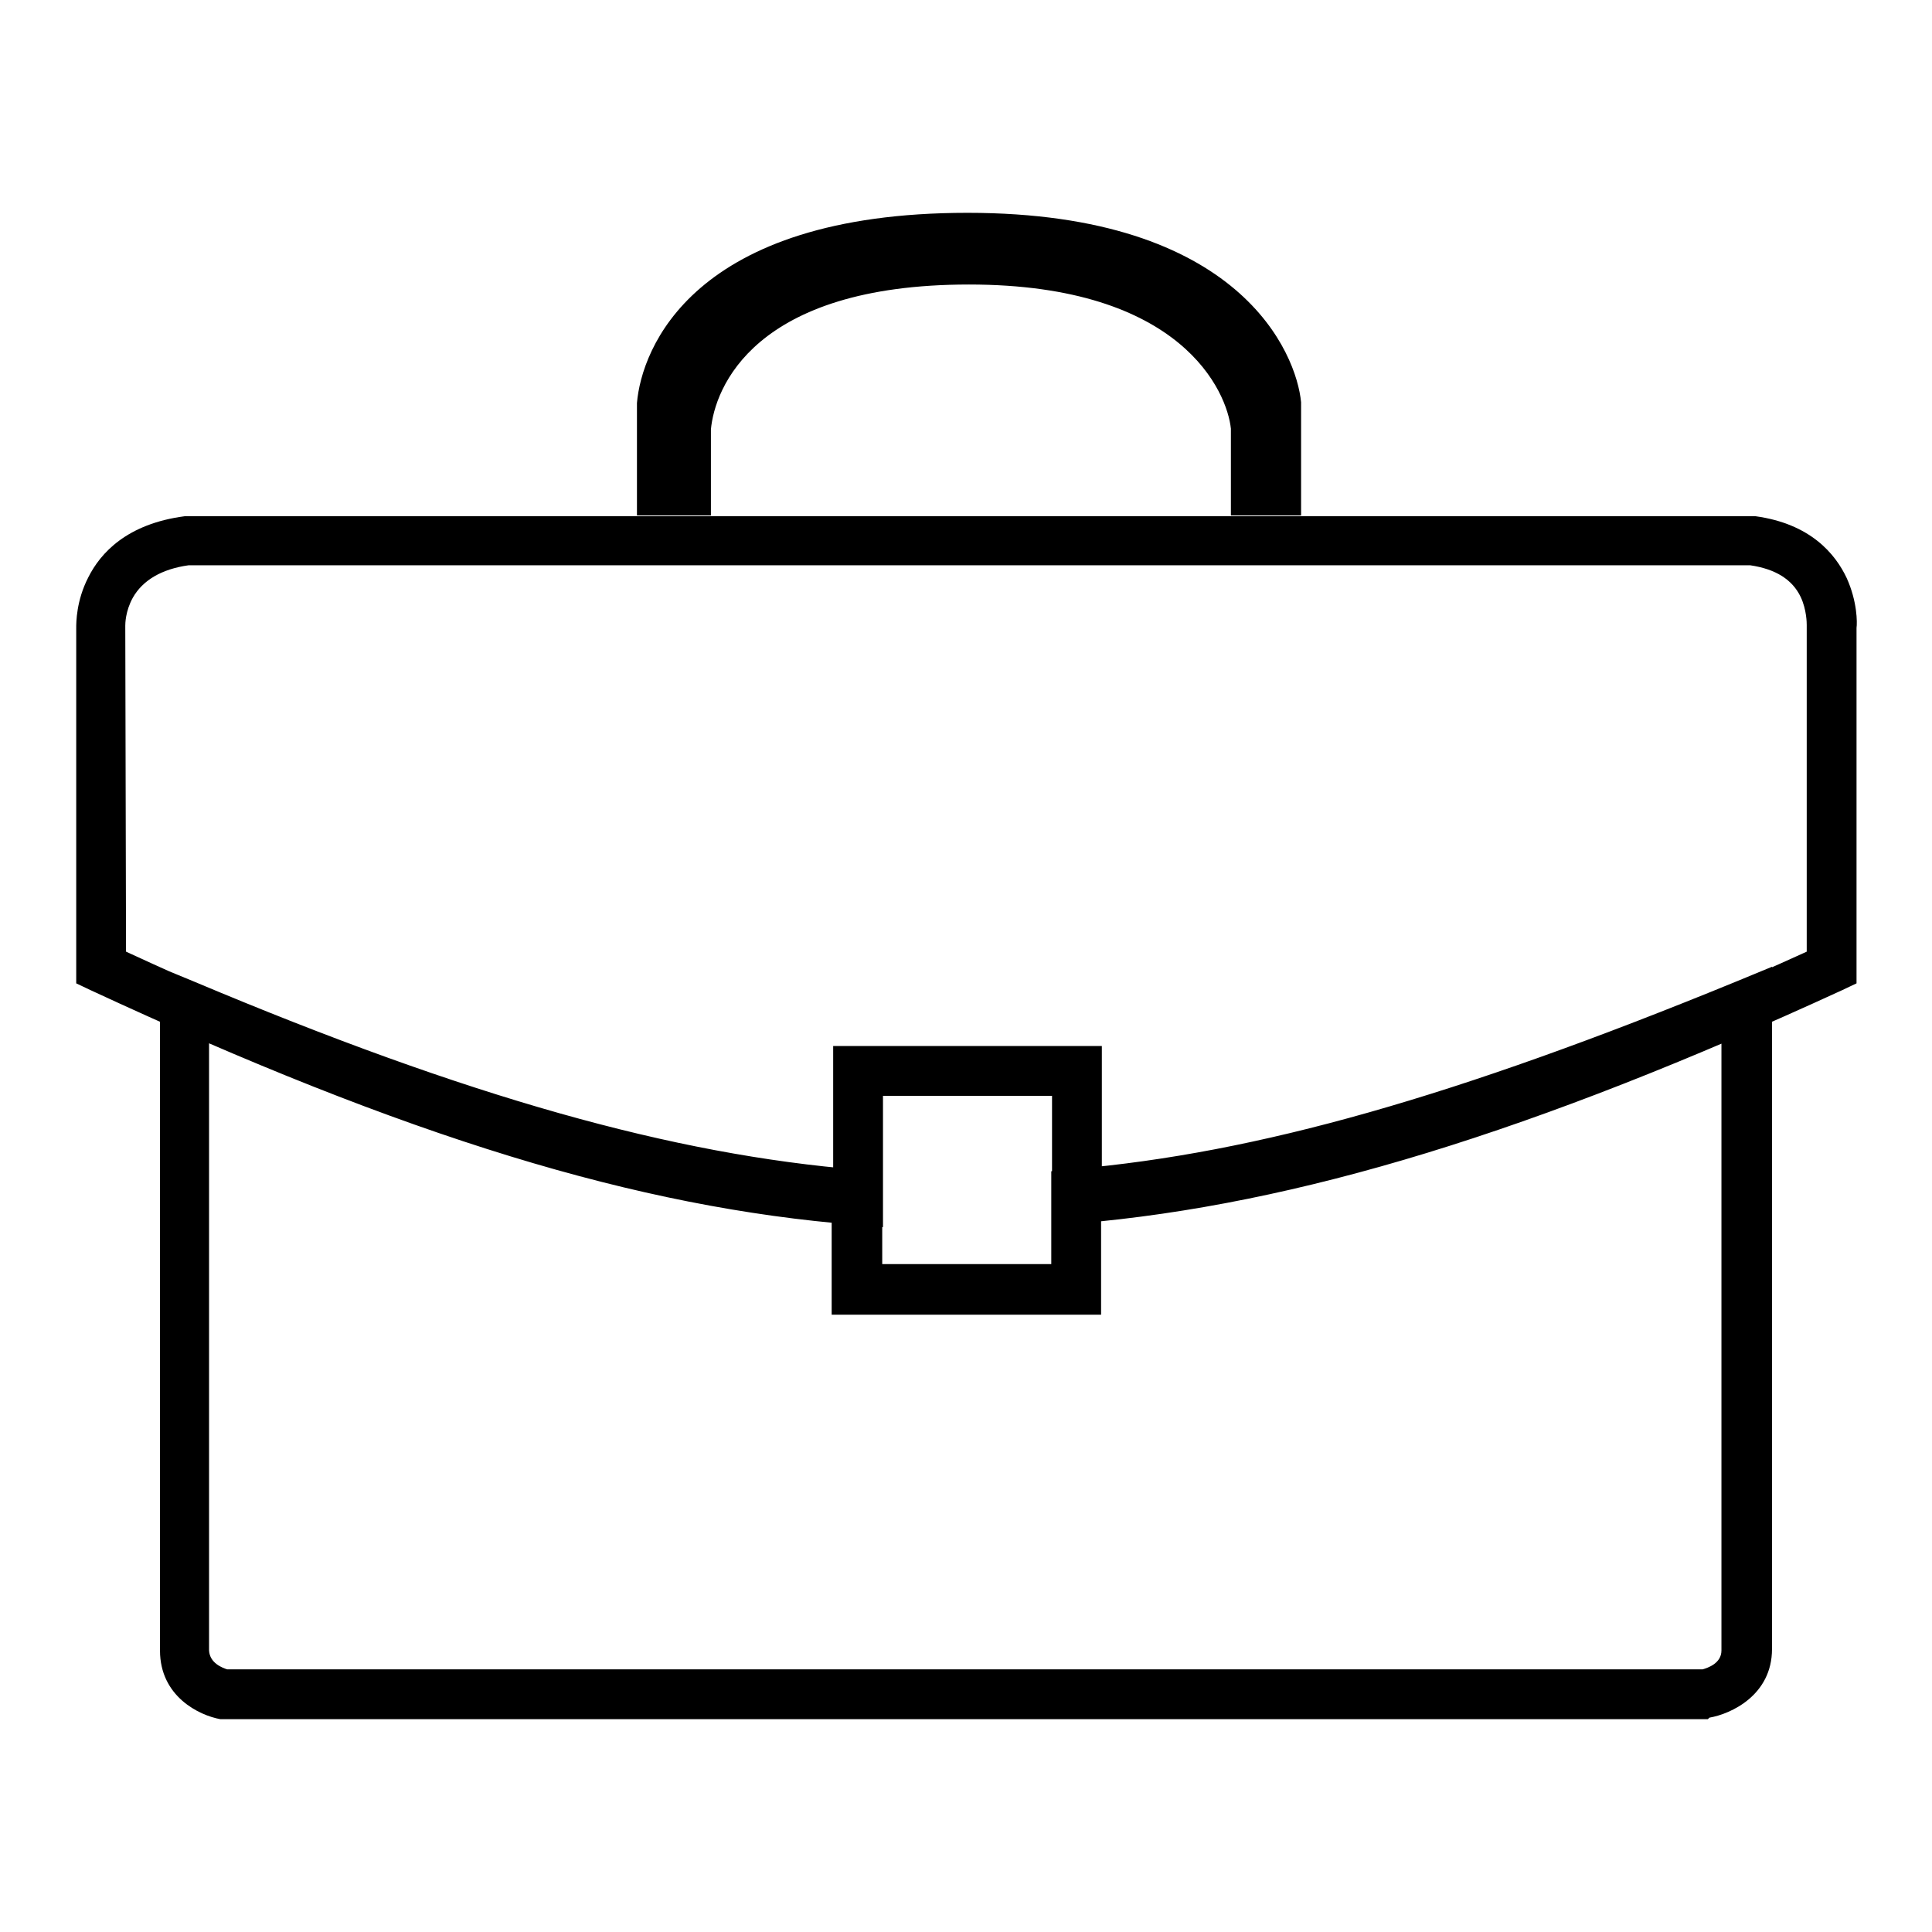
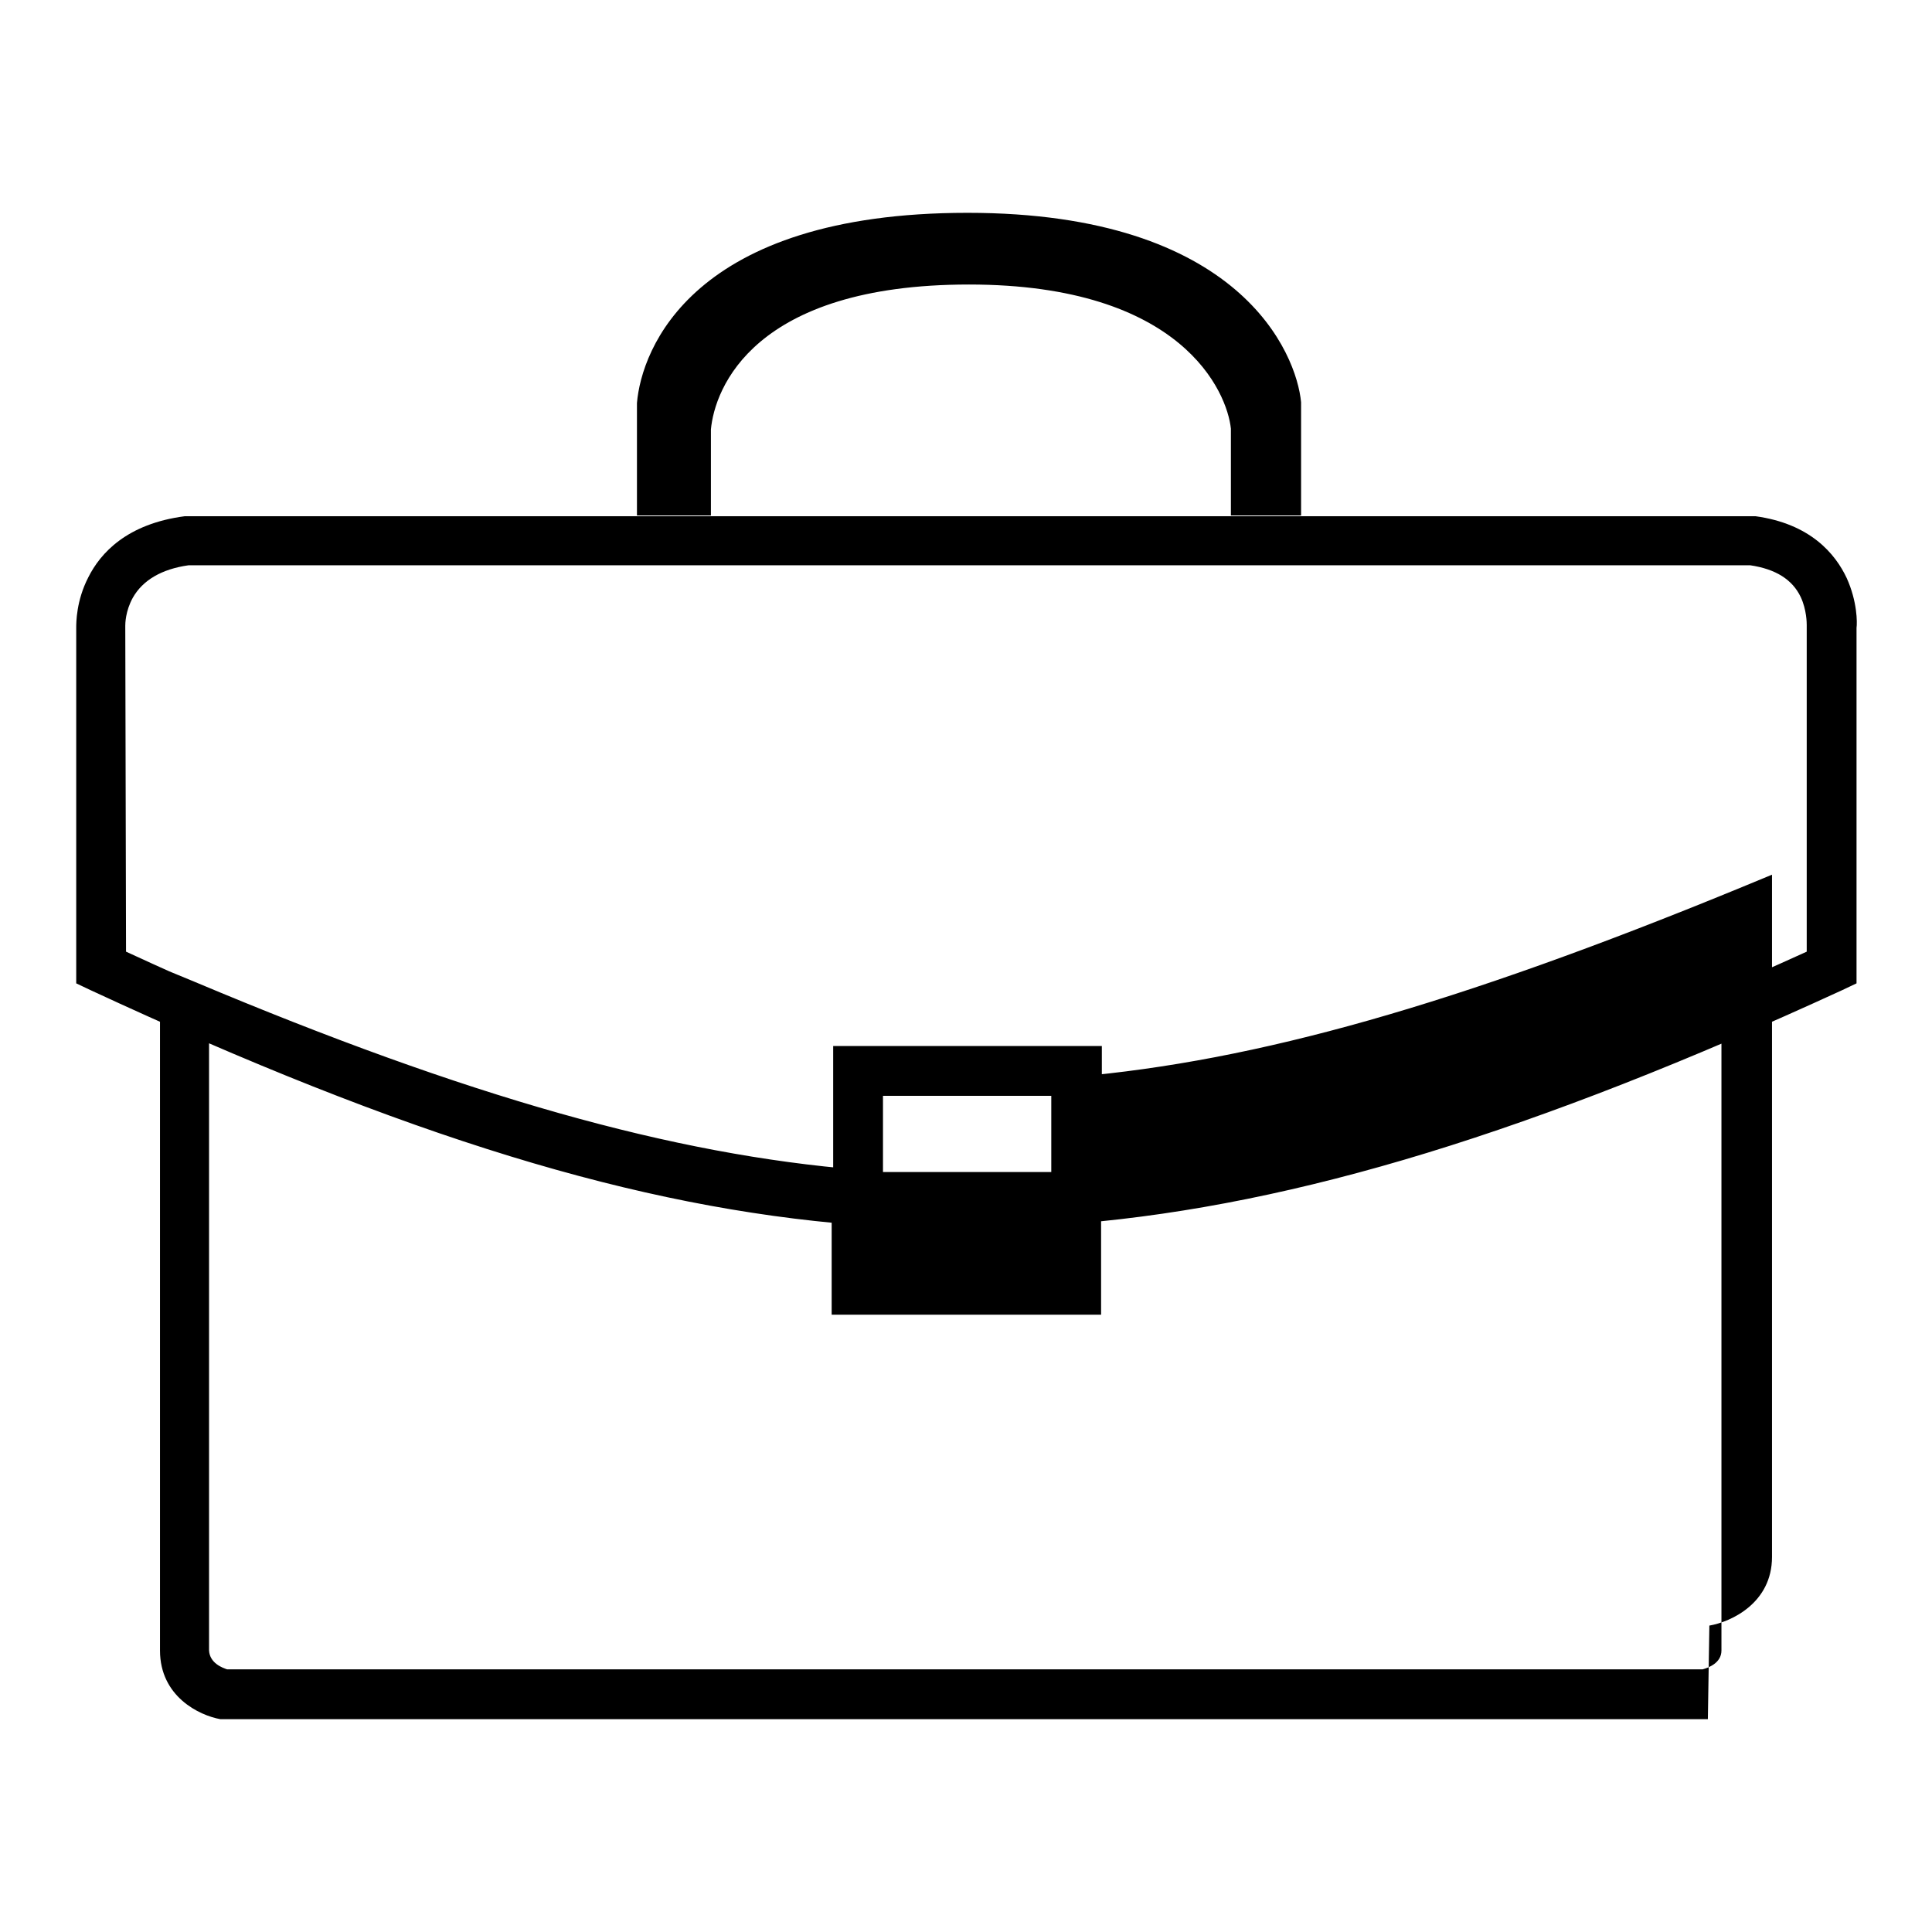
<svg xmlns="http://www.w3.org/2000/svg" version="1.1" x="0px" y="0px" viewBox="0 0 256 256" enable-background="new 0 0 256 256" xml:space="preserve">
  <g>
-     <path fill="#000000" d="M117,162.6l-3.6-0.3c-29-2.3-59.4-11.6-101.4-31.1l-1.9-0.9V83.2c0-0.7,0-3.6,1.6-6.7 c1.6-3.2,5.1-7.1,12.8-8.1l0.2,0l207.9,0c7.3,1,10.6,5,12.1,8.2c1.4,3.1,1.4,5.9,1.3,6.6v47.1l-1.9,0.9 c-40.9,18.8-72.1,28.4-101.1,30.9l-3.6,0.3v-17.2H117L117,162.6L117,162.6z M16.7,126.1c38.6,17.8,66.9,26.7,93.7,29.3v-16.8H146 v16.6c26.7-2.9,55.8-12,93.4-29.1V82.9l0-0.1c0-0.2,0-2-0.8-3.7c-1.1-2.3-3.3-3.7-6.7-4.2H25c-3.6,0.5-6.1,2-7.4,4.3 c-1,1.8-1,3.5-1,3.7l0,0.1l0,0.1L16.7,126.1L16.7,126.1z M226.3,227.8l-197.1,0c-2.8-0.5-8-3-8-9.1v-90.5l4.6,1.9 c36.1,15.2,63.3,22.9,88.1,24.9l3,0.3v12.2h22.4v-12.3l3-0.3c24.3-2.1,50.6-9.6,87.9-24.9l4.6-1.9v90.4c0,6.1-5.4,8.6-8.3,9.1 L226.3,227.8L226.3,227.8z M30.1,221.2h195.5c0.7-0.2,2.5-0.8,2.5-2.5v-80.5c-34,13.7-59,20.8-82.2,23.2v12.8h-35.7v-12.8 c-23.7-2.4-49.4-9.6-82.5-23.2v80.5C27.8,220.4,29.5,221,30.1,221.2L30.1,221.2z M128.2,28.2c-36.5,0-43.2,18.1-43.8,25.2v14.9h88 v-15C171.8,46.9,164.4,28.2,128.2,28.2L128.2,28.2z M163.1,68.3H94.2V56.9c0.5-5.4,5.6-19.2,34.2-19.2c28.3,0,34.2,14.3,34.7,19.1 V68.3L163.1,68.3z" />
+     <path fill="#000000" d="M117,162.6l-3.6-0.3c-29-2.3-59.4-11.6-101.4-31.1l-1.9-0.9V83.2c0-0.7,0-3.6,1.6-6.7 c1.6-3.2,5.1-7.1,12.8-8.1l0.2,0l207.9,0c7.3,1,10.6,5,12.1,8.2c1.4,3.1,1.4,5.9,1.3,6.6v47.1l-1.9,0.9 c-40.9,18.8-72.1,28.4-101.1,30.9l-3.6,0.3v-17.2H117L117,162.6L117,162.6z M16.7,126.1c38.6,17.8,66.9,26.7,93.7,29.3v-16.8H146 v16.6c26.7-2.9,55.8-12,93.4-29.1V82.9l0-0.1c0-0.2,0-2-0.8-3.7c-1.1-2.3-3.3-3.7-6.7-4.2H25c-3.6,0.5-6.1,2-7.4,4.3 c-1,1.8-1,3.5-1,3.7l0,0.1l0,0.1L16.7,126.1L16.7,126.1z M226.3,227.8l-197.1,0c-2.8-0.5-8-3-8-9.1v-90.5l4.6,1.9 c36.1,15.2,63.3,22.9,88.1,24.9l3,0.3h22.4v-12.3l3-0.3c24.3-2.1,50.6-9.6,87.9-24.9l4.6-1.9v90.4c0,6.1-5.4,8.6-8.3,9.1 L226.3,227.8L226.3,227.8z M30.1,221.2h195.5c0.7-0.2,2.5-0.8,2.5-2.5v-80.5c-34,13.7-59,20.8-82.2,23.2v12.8h-35.7v-12.8 c-23.7-2.4-49.4-9.6-82.5-23.2v80.5C27.8,220.4,29.5,221,30.1,221.2L30.1,221.2z M128.2,28.2c-36.5,0-43.2,18.1-43.8,25.2v14.9h88 v-15C171.8,46.9,164.4,28.2,128.2,28.2L128.2,28.2z M163.1,68.3H94.2V56.9c0.5-5.4,5.6-19.2,34.2-19.2c28.3,0,34.2,14.3,34.7,19.1 V68.3L163.1,68.3z" />
  </g>
</svg>